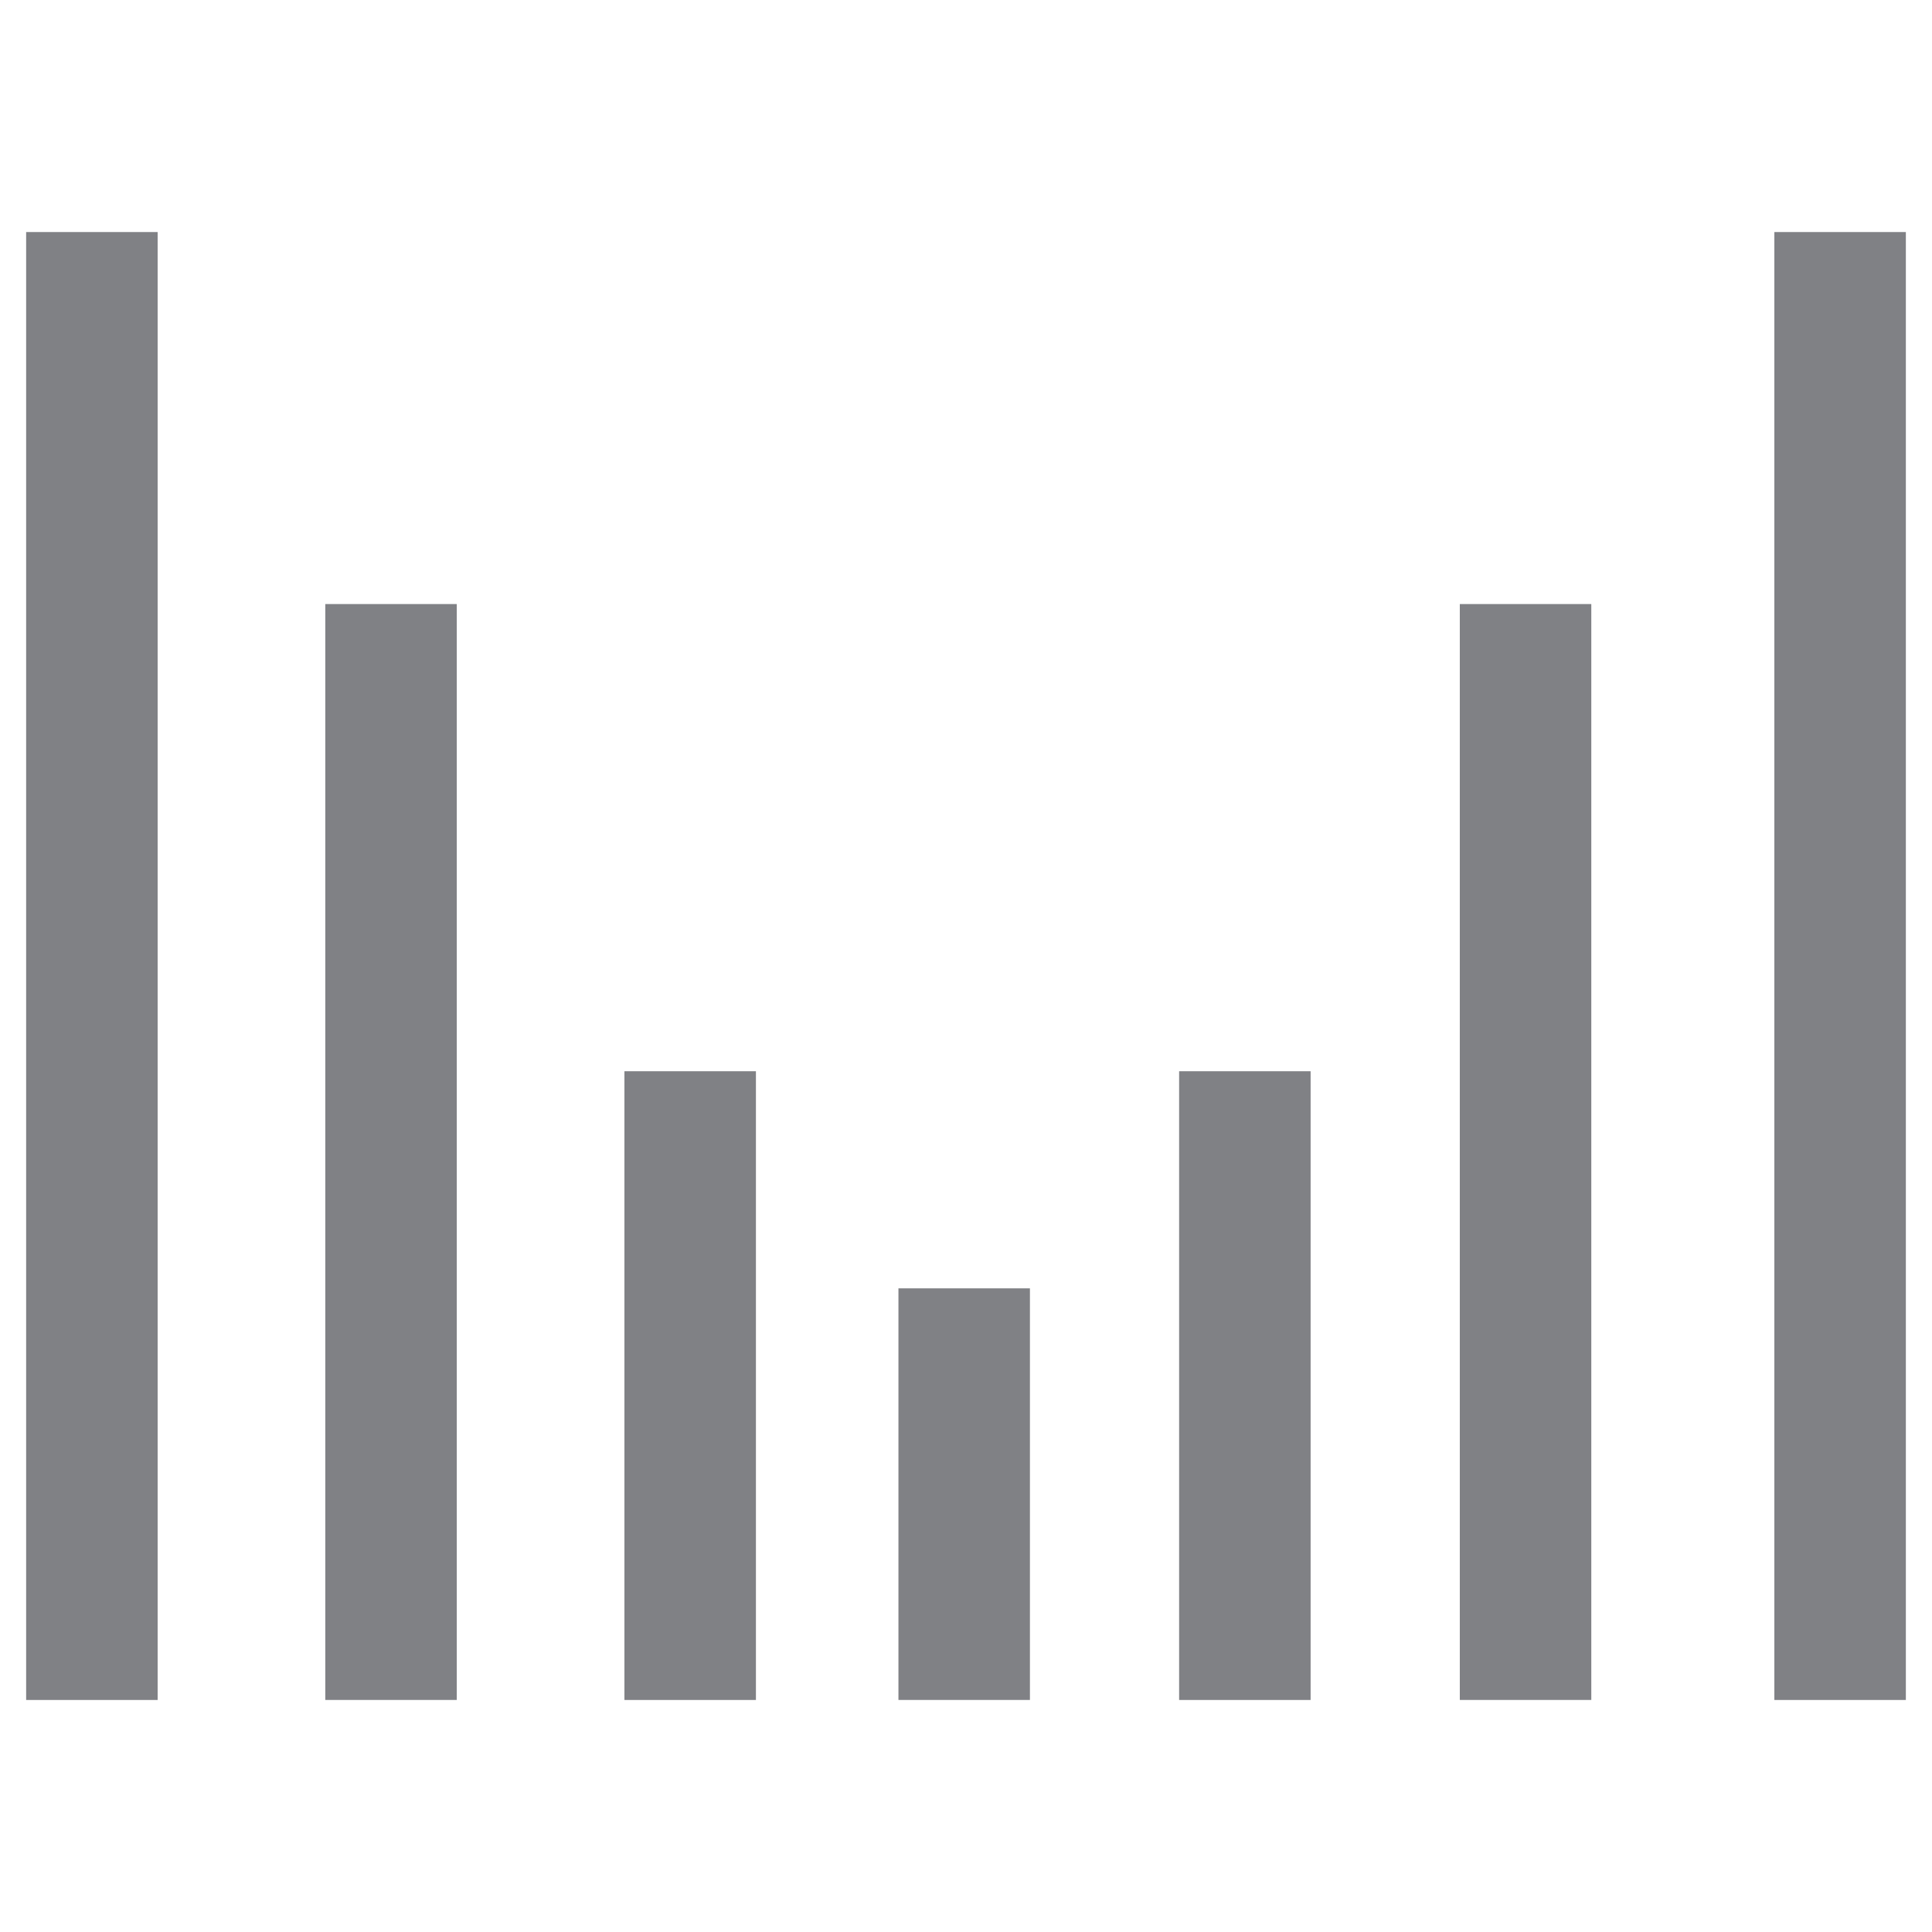
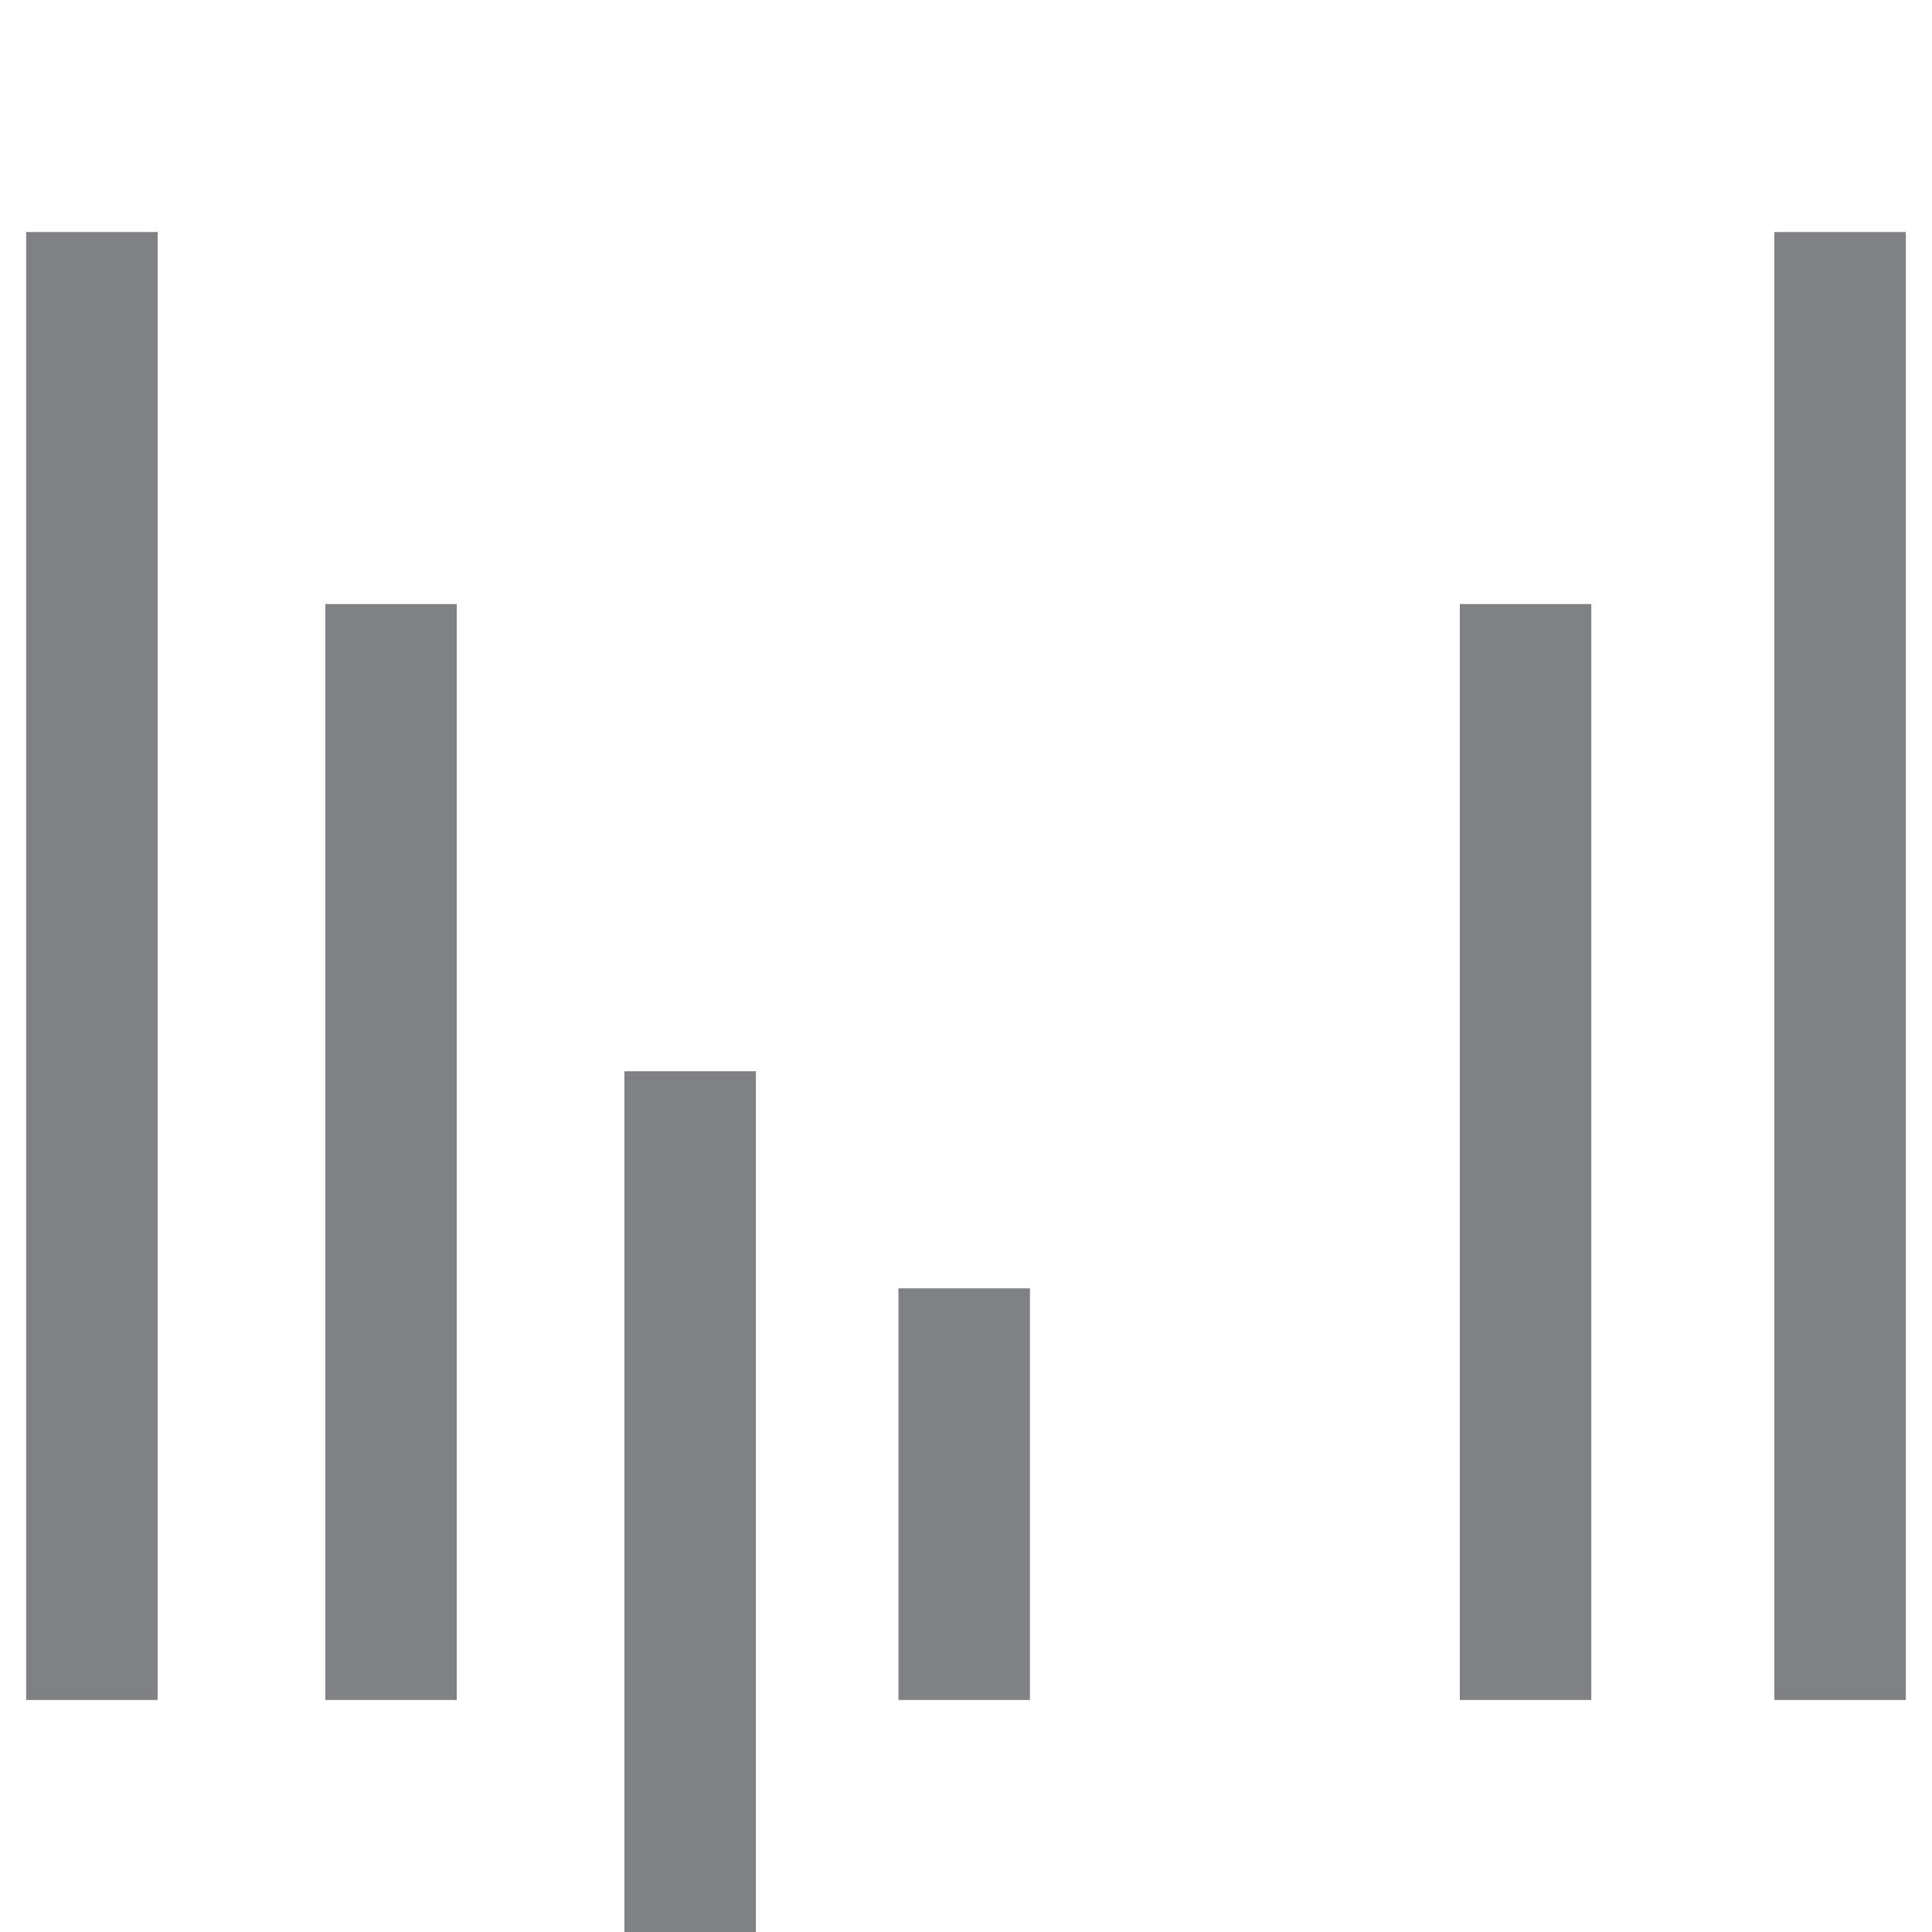
<svg xmlns="http://www.w3.org/2000/svg" id="new_outline" version="1.1" viewBox="0 0 85 85">
-   <path d="M4.043,10.209v64.583M80.957,10.209v64.583M67.118,26.576v48.215M17.204,26.576v48.215M30.365,47.13v27.662M54.769,47.13v27.662M42.42,56.682v18.109" fill="none" stroke="#808185" stroke-width="5.785" />
+   <path d="M4.043,10.209v64.583M80.957,10.209v64.583M67.118,26.576v48.215M17.204,26.576v48.215M30.365,47.13v27.662v27.662M42.42,56.682v18.109" fill="none" stroke="#808185" stroke-width="5.785" />
</svg>